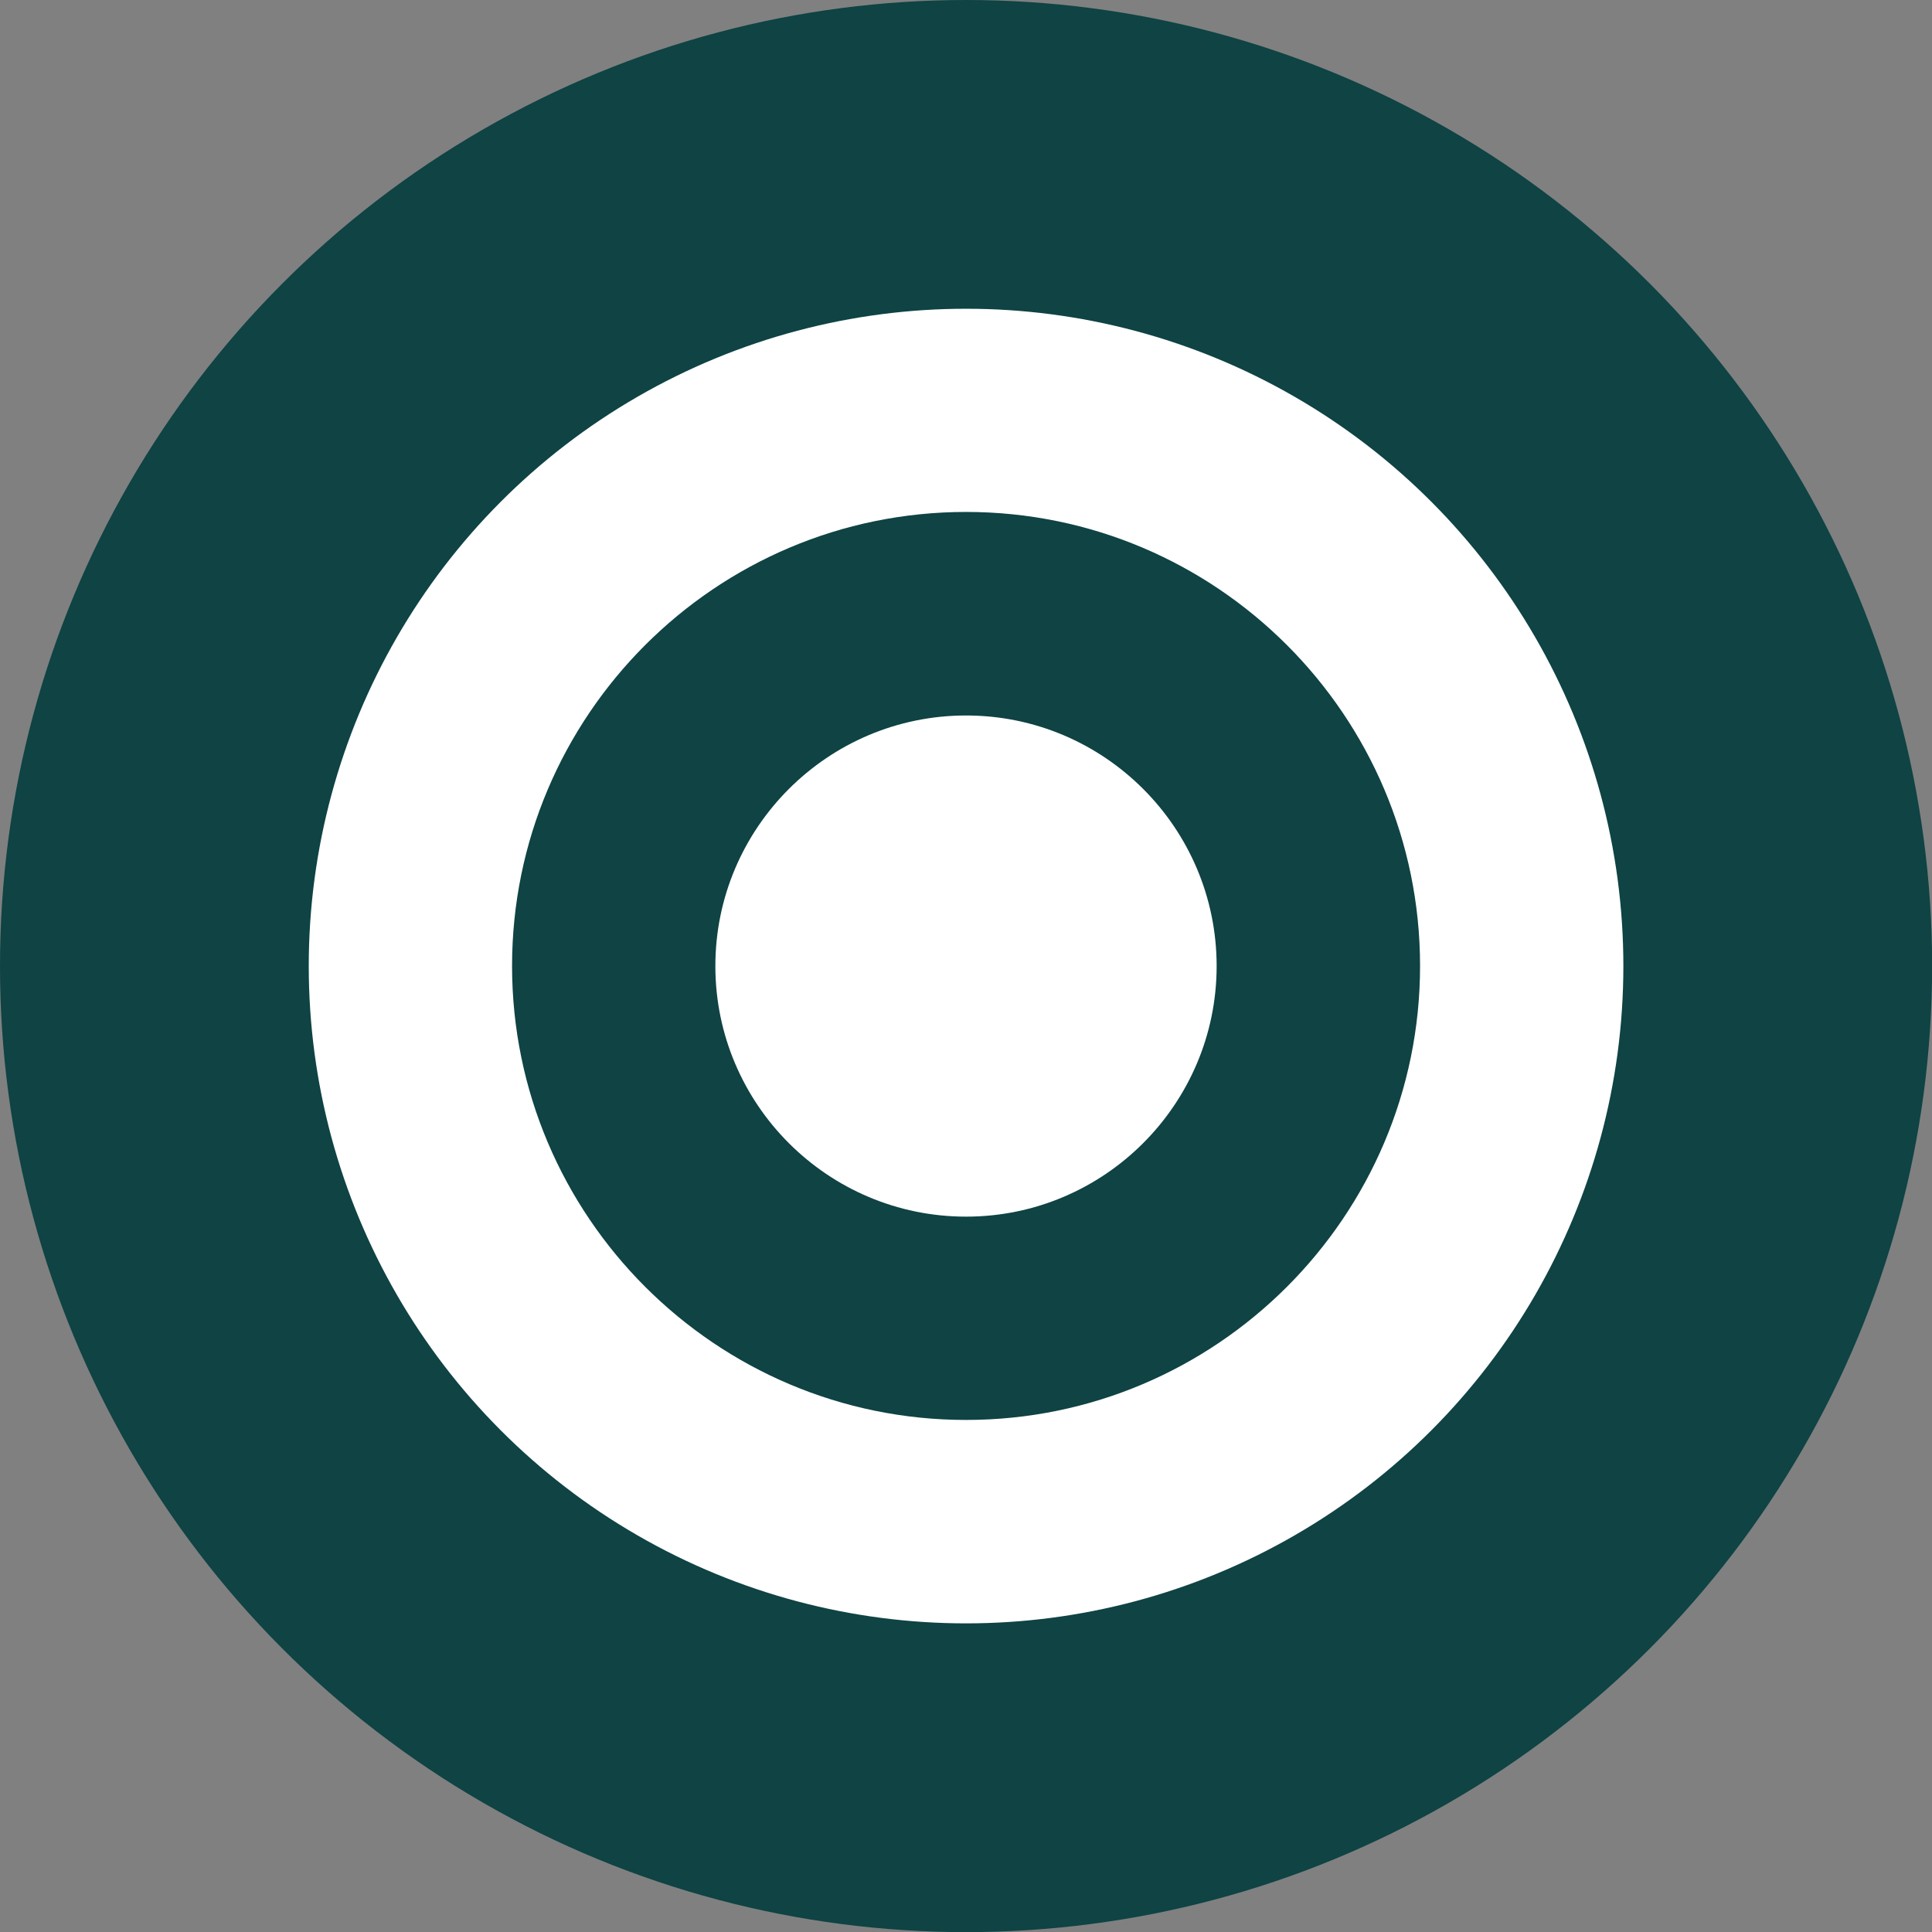
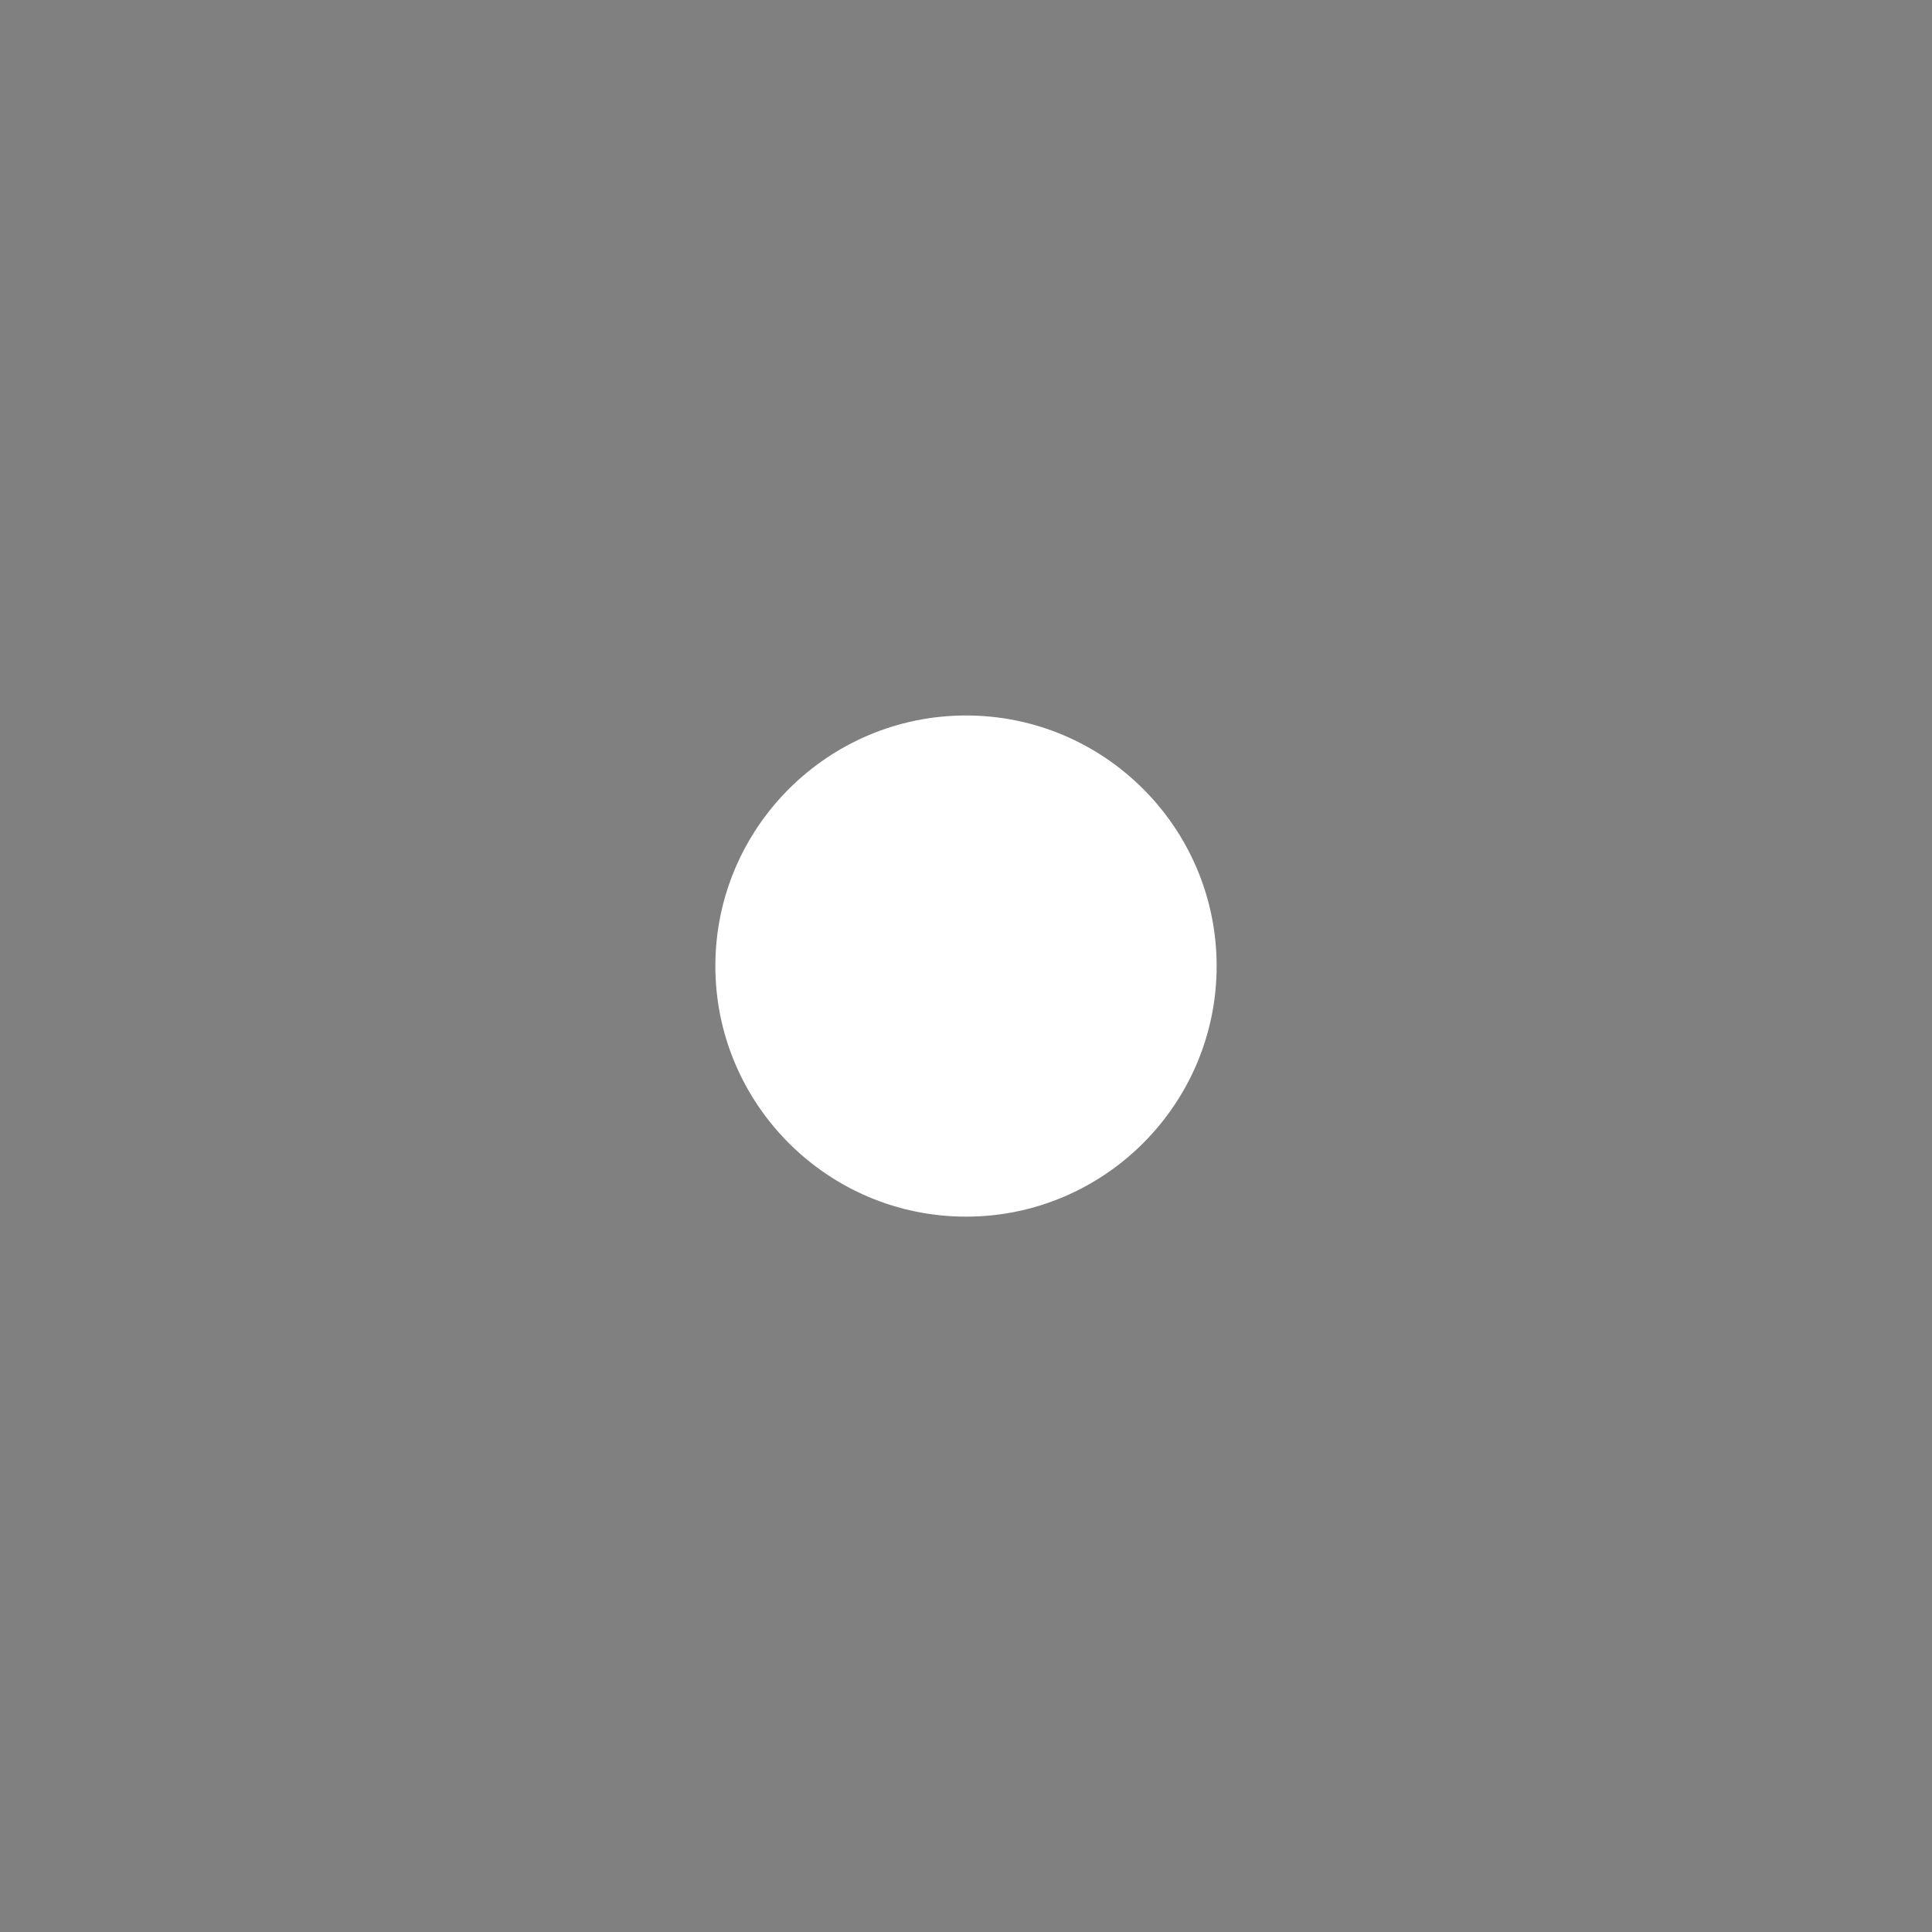
<svg xmlns="http://www.w3.org/2000/svg" id="Layer_2" data-name="Layer 2" viewBox="0 0 163.07 163.07">
  <rect x="0" y="0" width="163.07" height="163.07" fill="#808080" stroke="none" />
  <defs>
    <style>
      .cls-1 {
        fill: #fff;
      }

      .cls-2 {
        fill: #0f4344;
      }
    </style>
  </defs>
  <g id="Layer_1-2" data-name="Layer 1">
    <g>
-       <circle class="cls-2" cx="81.54" cy="81.54" r="81.54" />
-       <circle class="cls-1" cx="81.54" cy="81.54" r="55.48" />
-       <path class="cls-2" d="M81.54,119.85c-21.13,0-38.32-17.19-38.32-38.32s17.19-38.32,38.32-38.32,38.32,17.19,38.32,38.32-17.19,38.32-38.32,38.32Z" />
      <path class="cls-1" d="M81.54,102.69c-11.67,0-21.16-9.49-21.16-21.15s9.49-21.15,21.16-21.15,21.15,9.49,21.15,21.15-9.49,21.15-21.15,21.15Z" />
    </g>
  </g>
</svg>